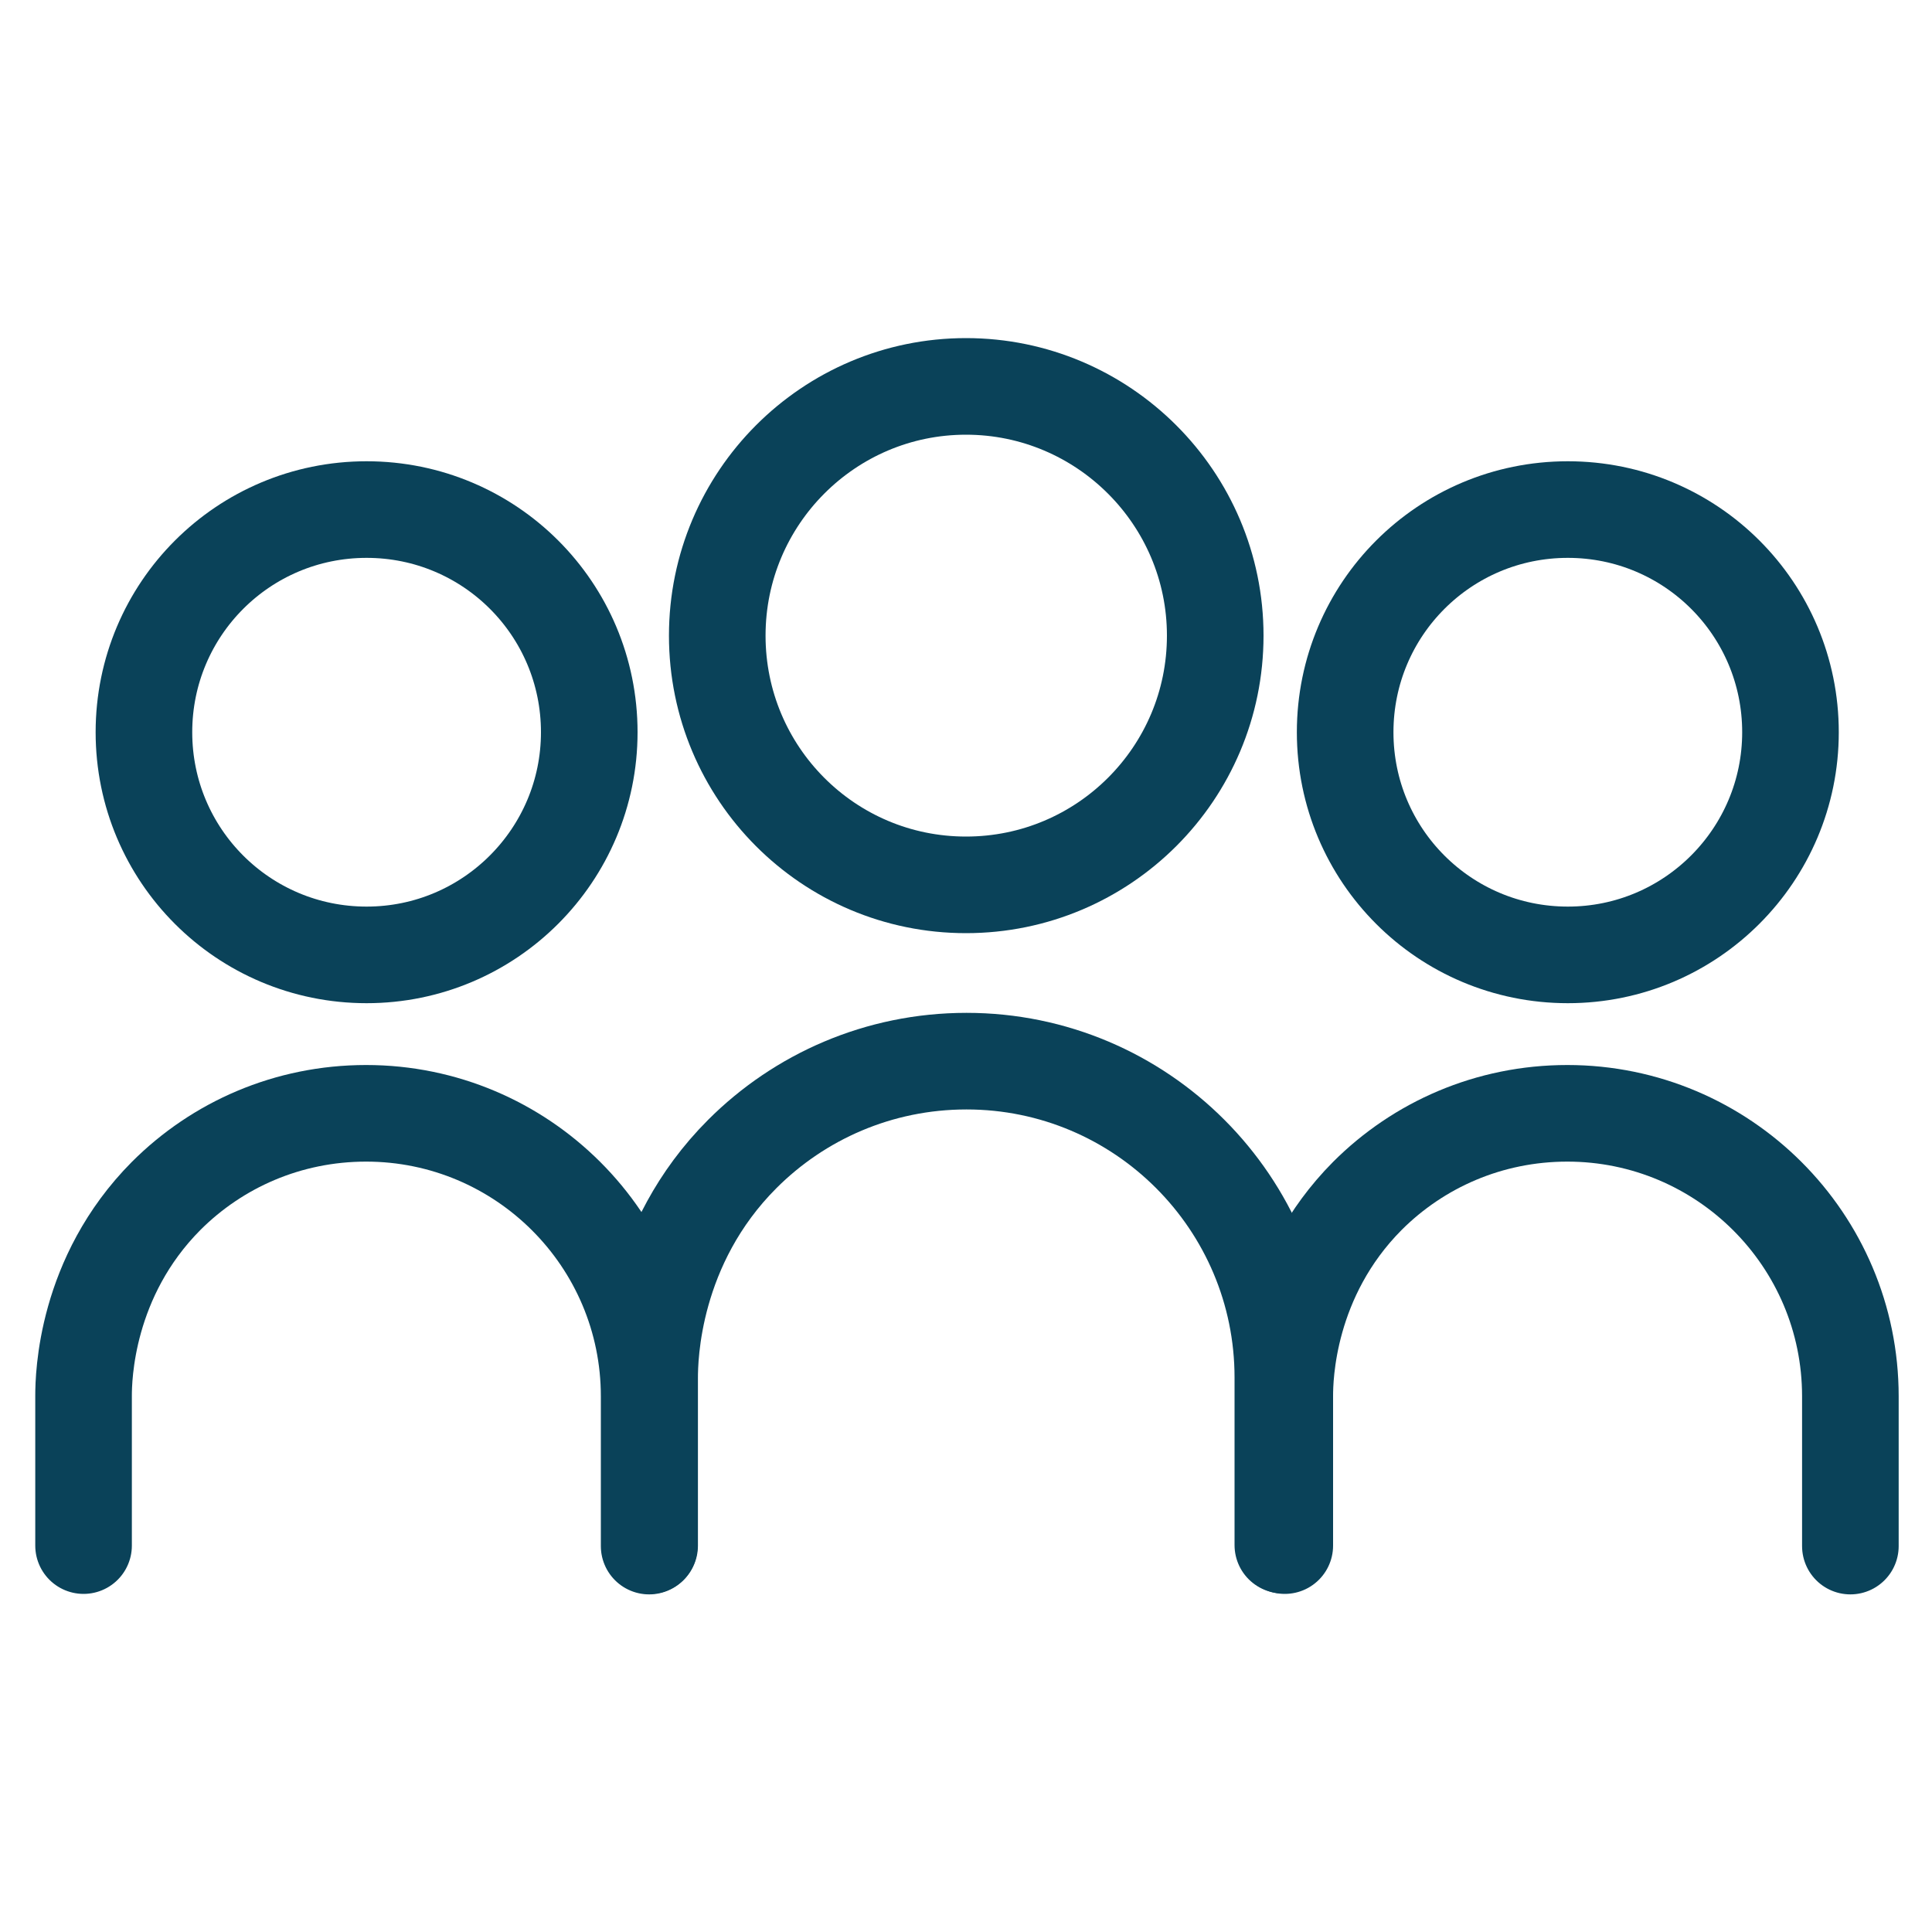
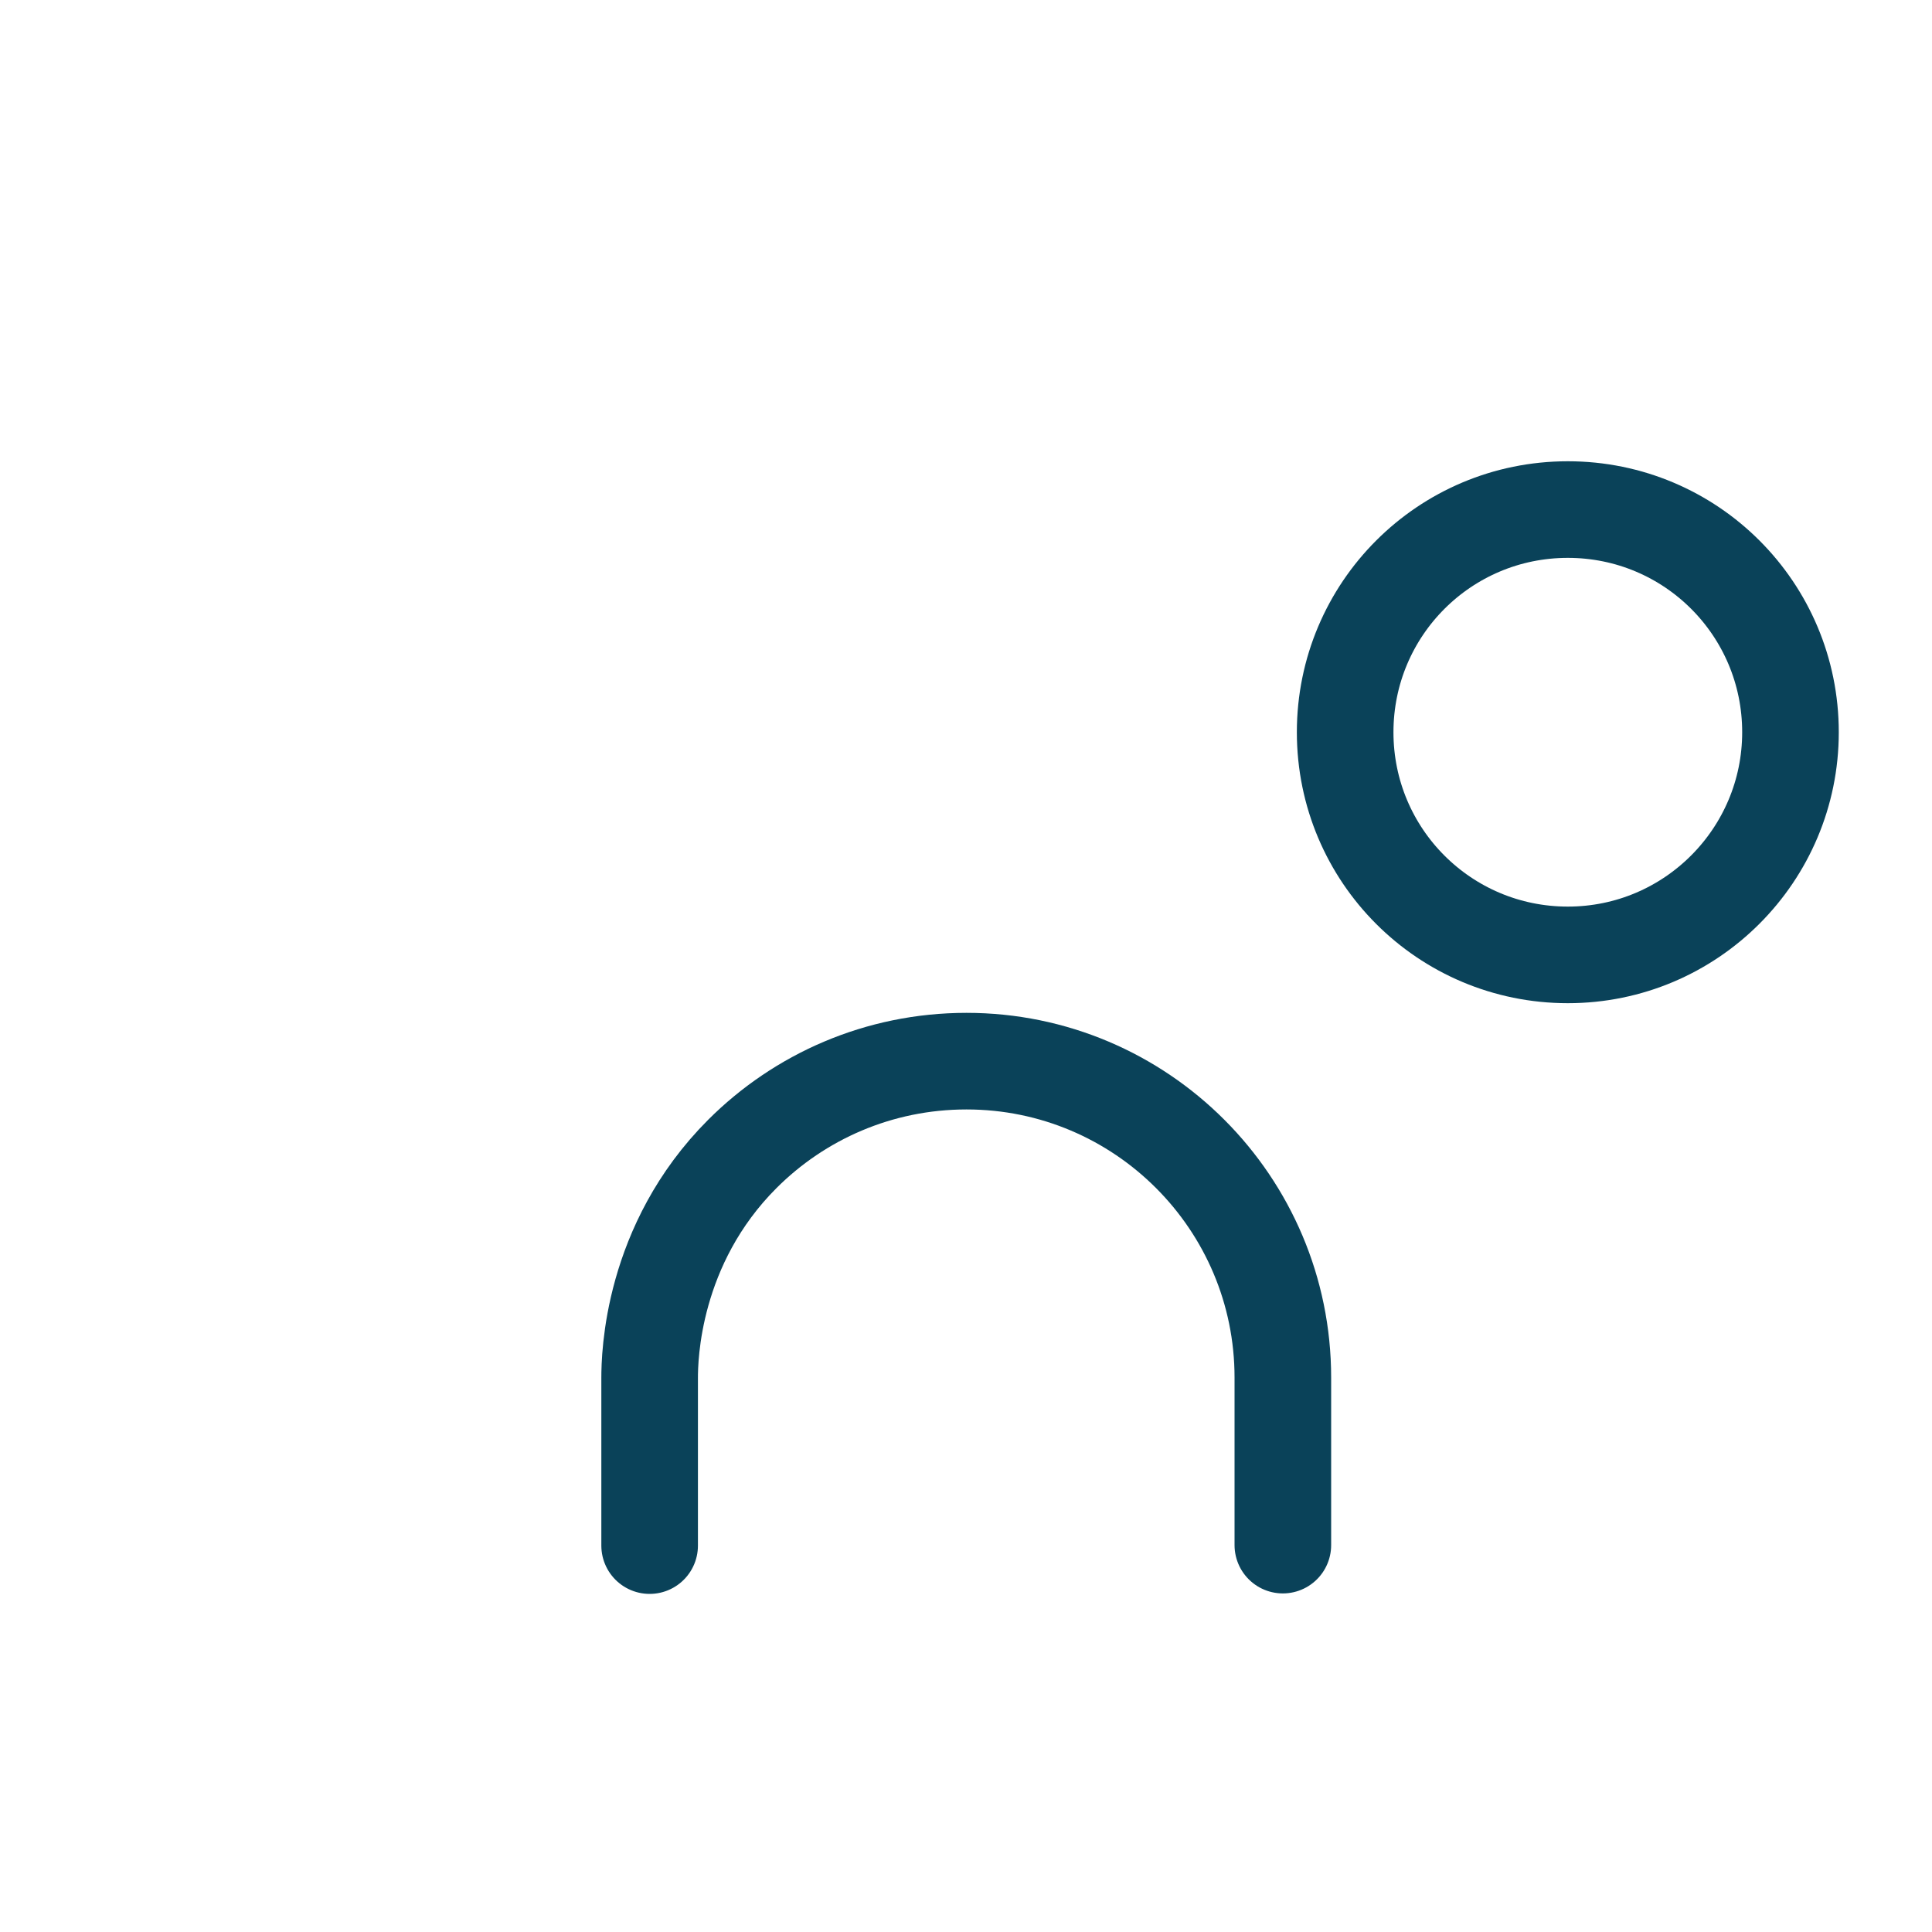
<svg xmlns="http://www.w3.org/2000/svg" id="Layer_1" viewBox="0 0 40 40">
-   <path d="M25.16,13.16c0,2.85-2.31,5.16-5.16,5.16s-5.15-2.31-5.15-5.16,2.31-5.16,5.15-5.16,5.16,2.31,5.16,5.16Z" fill="none" stroke="#0a4259" stroke-linecap="round" stroke-linejoin="round" stroke-width="2" />
  <path d="M13.45,32v-3.47c0-.43.04-2.76,1.92-4.64,1.18-1.18,2.82-1.92,4.64-1.92,3.62,0,6.55,2.94,6.55,6.55v3.47" fill="none" stroke="#0a4259" stroke-linecap="round" stroke-linejoin="round" stroke-width="2" />
-   <path d="M12.2,15.16c0,2.54-2.06,4.61-4.61,4.61s-4.61-2.06-4.61-4.61,2.06-4.61,4.61-4.61,4.61,2.06,4.61,4.61Z" fill="none" stroke="#0a4259" stroke-linecap="round" stroke-linejoin="round" stroke-width="2" />
-   <path d="M1.73,32v-3.1c0-.39.04-2.46,1.71-4.14,1.06-1.06,2.52-1.71,4.14-1.71,3.23,0,5.86,2.62,5.86,5.86v3.1" fill="none" stroke="#0a4259" stroke-linecap="round" stroke-linejoin="round" stroke-width="2" />
  <path d="M37.07,15.16c0,2.54-2.06,4.61-4.61,4.61s-4.61-2.06-4.61-4.61,2.06-4.61,4.61-4.61,4.61,2.06,4.61,4.61Z" fill="none" stroke="#0a4259" stroke-linecap="round" stroke-linejoin="round" stroke-width="2" />
-   <path d="M26.6,32v-3.1c0-.39.04-2.46,1.71-4.14,1.06-1.06,2.52-1.71,4.14-1.71,3.23,0,5.86,2.62,5.86,5.86v3.1" fill="none" stroke="#0a4259" stroke-linecap="round" stroke-linejoin="round" stroke-width="2" />
</svg>